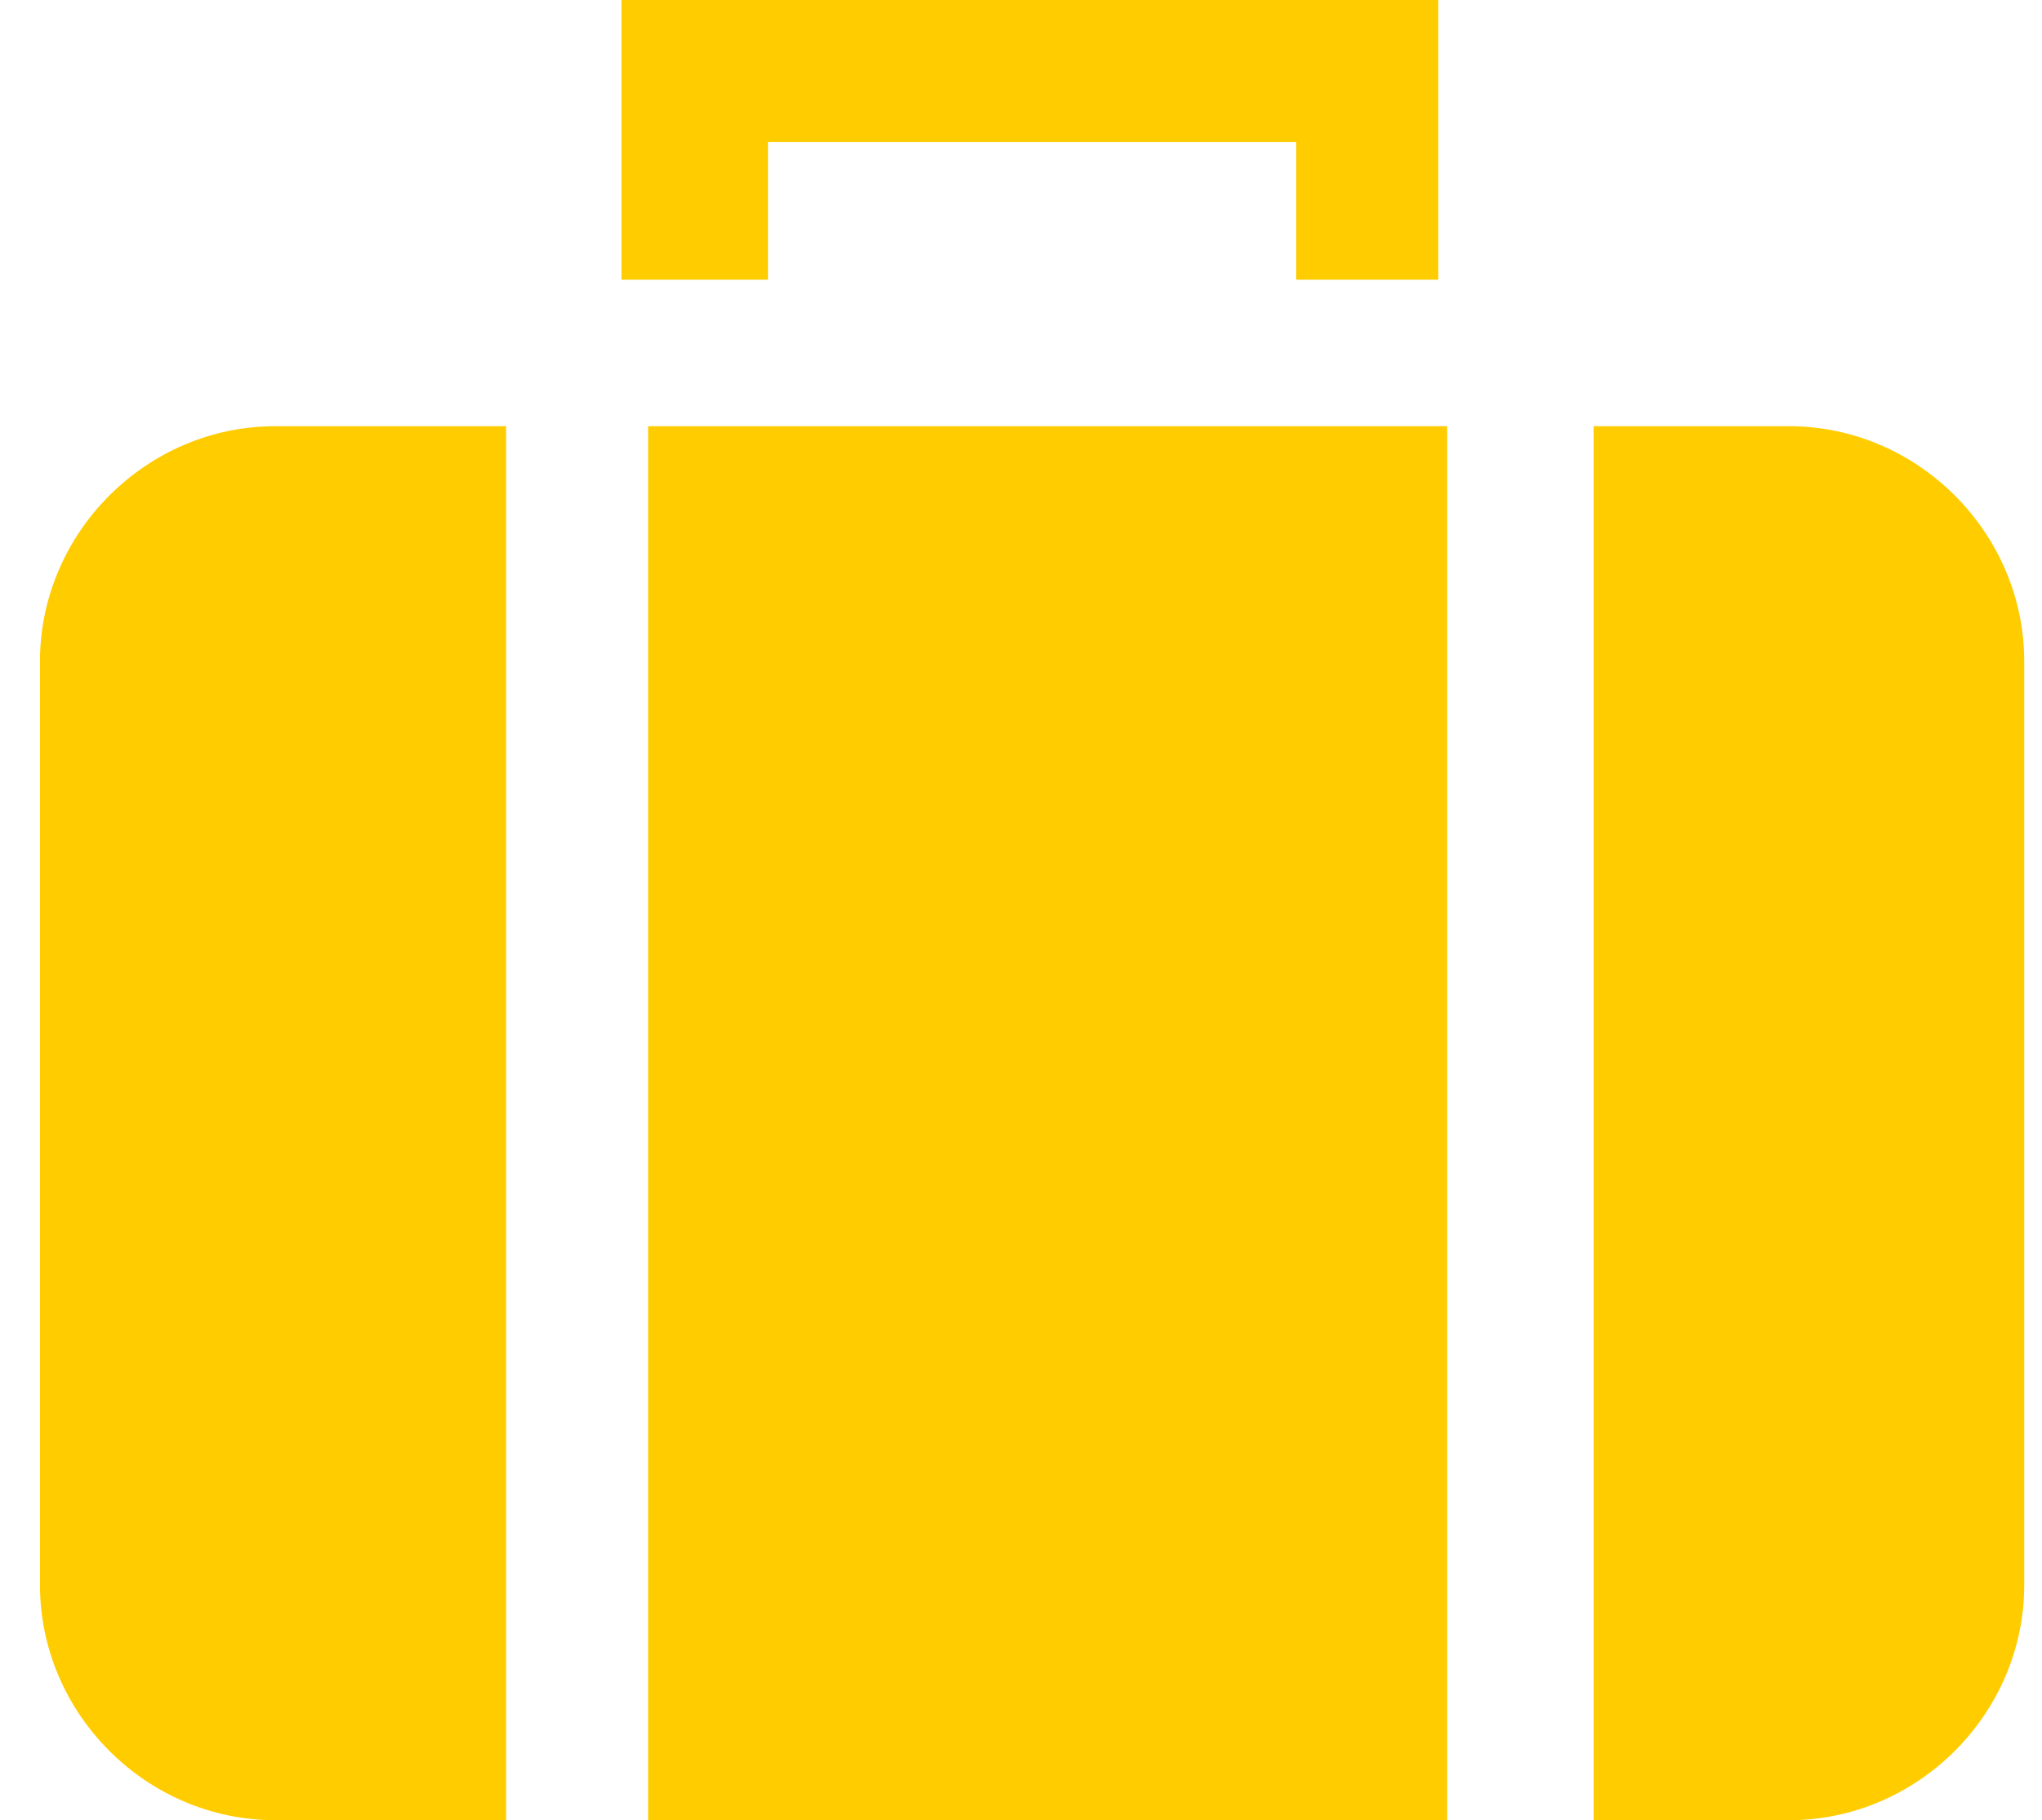
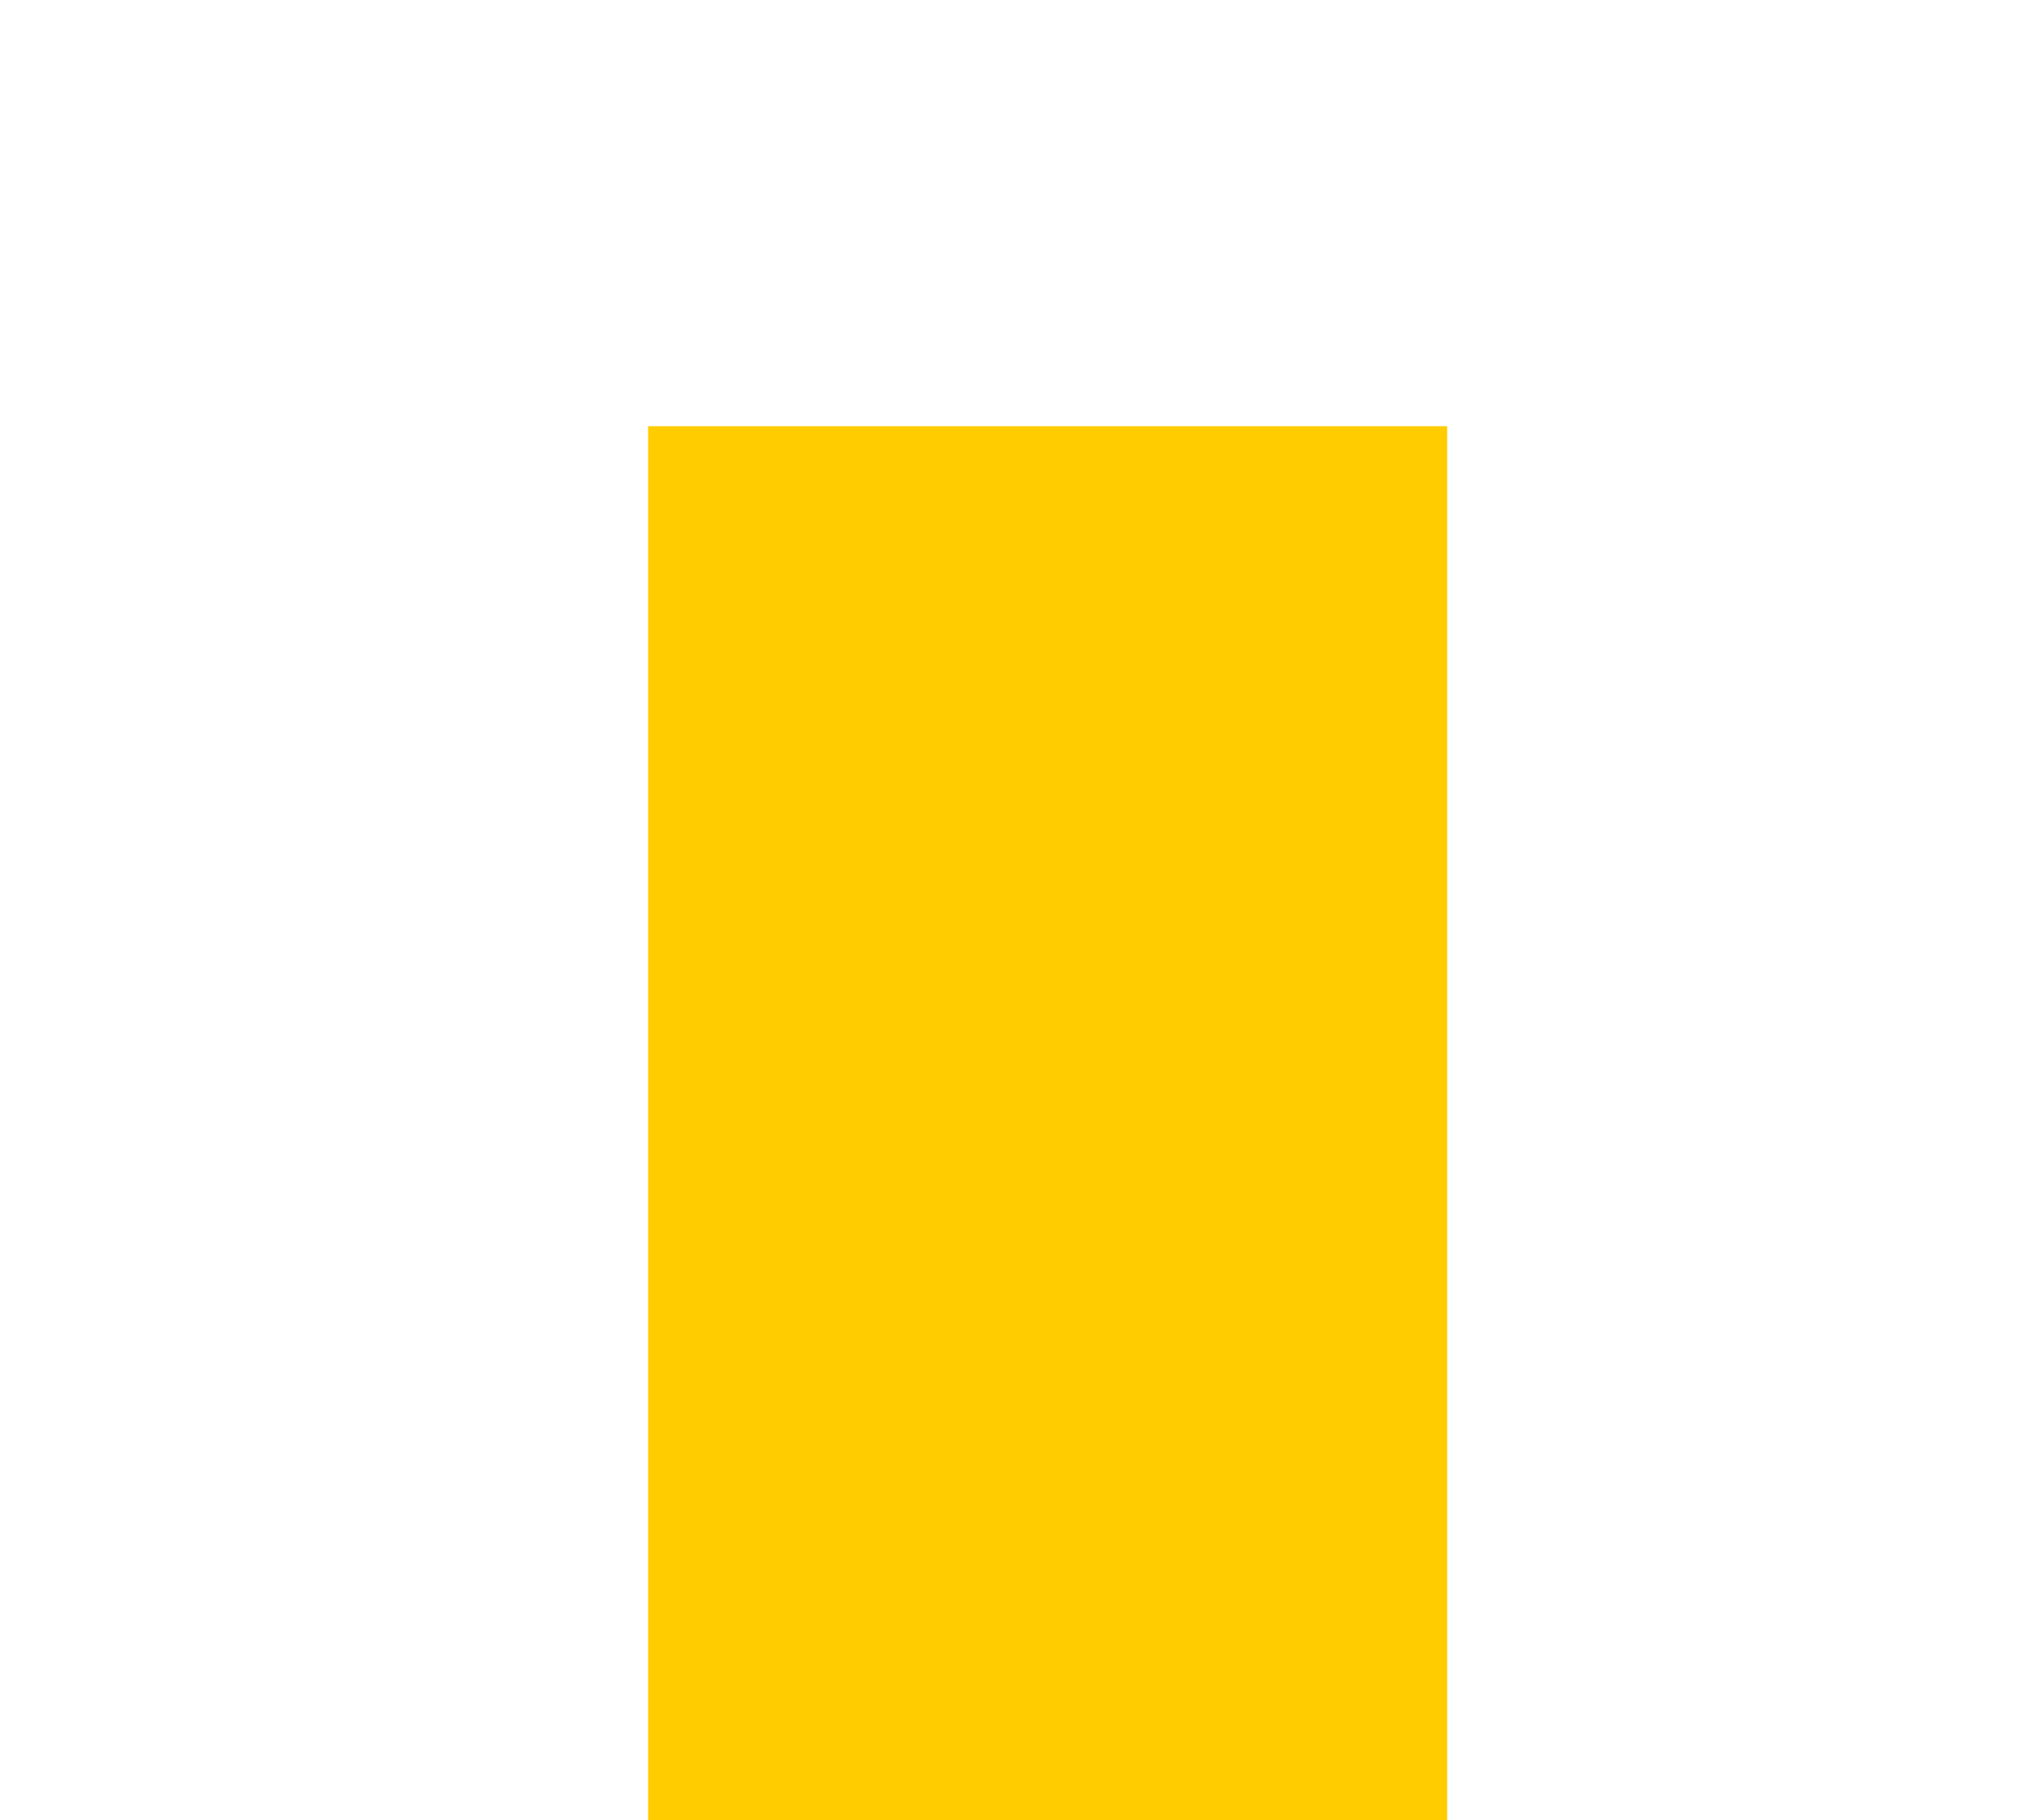
<svg xmlns="http://www.w3.org/2000/svg" width="46" height="41" viewBox="0 0 46 41" fill="none">
-   <path d="M17.3 3.2H29.2V6.3H32.4V0H14V6.3H17.3V3.2Z" fill="#FFCC00" />
-   <path d="M6.2 41H11.4V9.6H6.2C3.3 9.6 0.9 12 0.9 14.9V35.7C0.9 38.6 3.3 41 6.2 41Z" fill="#FFCC00" />
  <path d="M14.6 41H32.6V9.6H14.6V41Z" fill="#FFCC00" />
-   <path d="M40.3 9.6H35.9V41H40.3C43.2 41 45.6 38.6 45.6 35.7V14.9C45.6 12 43.2 9.6 40.3 9.6Z" fill="#FFCC00" />
</svg>